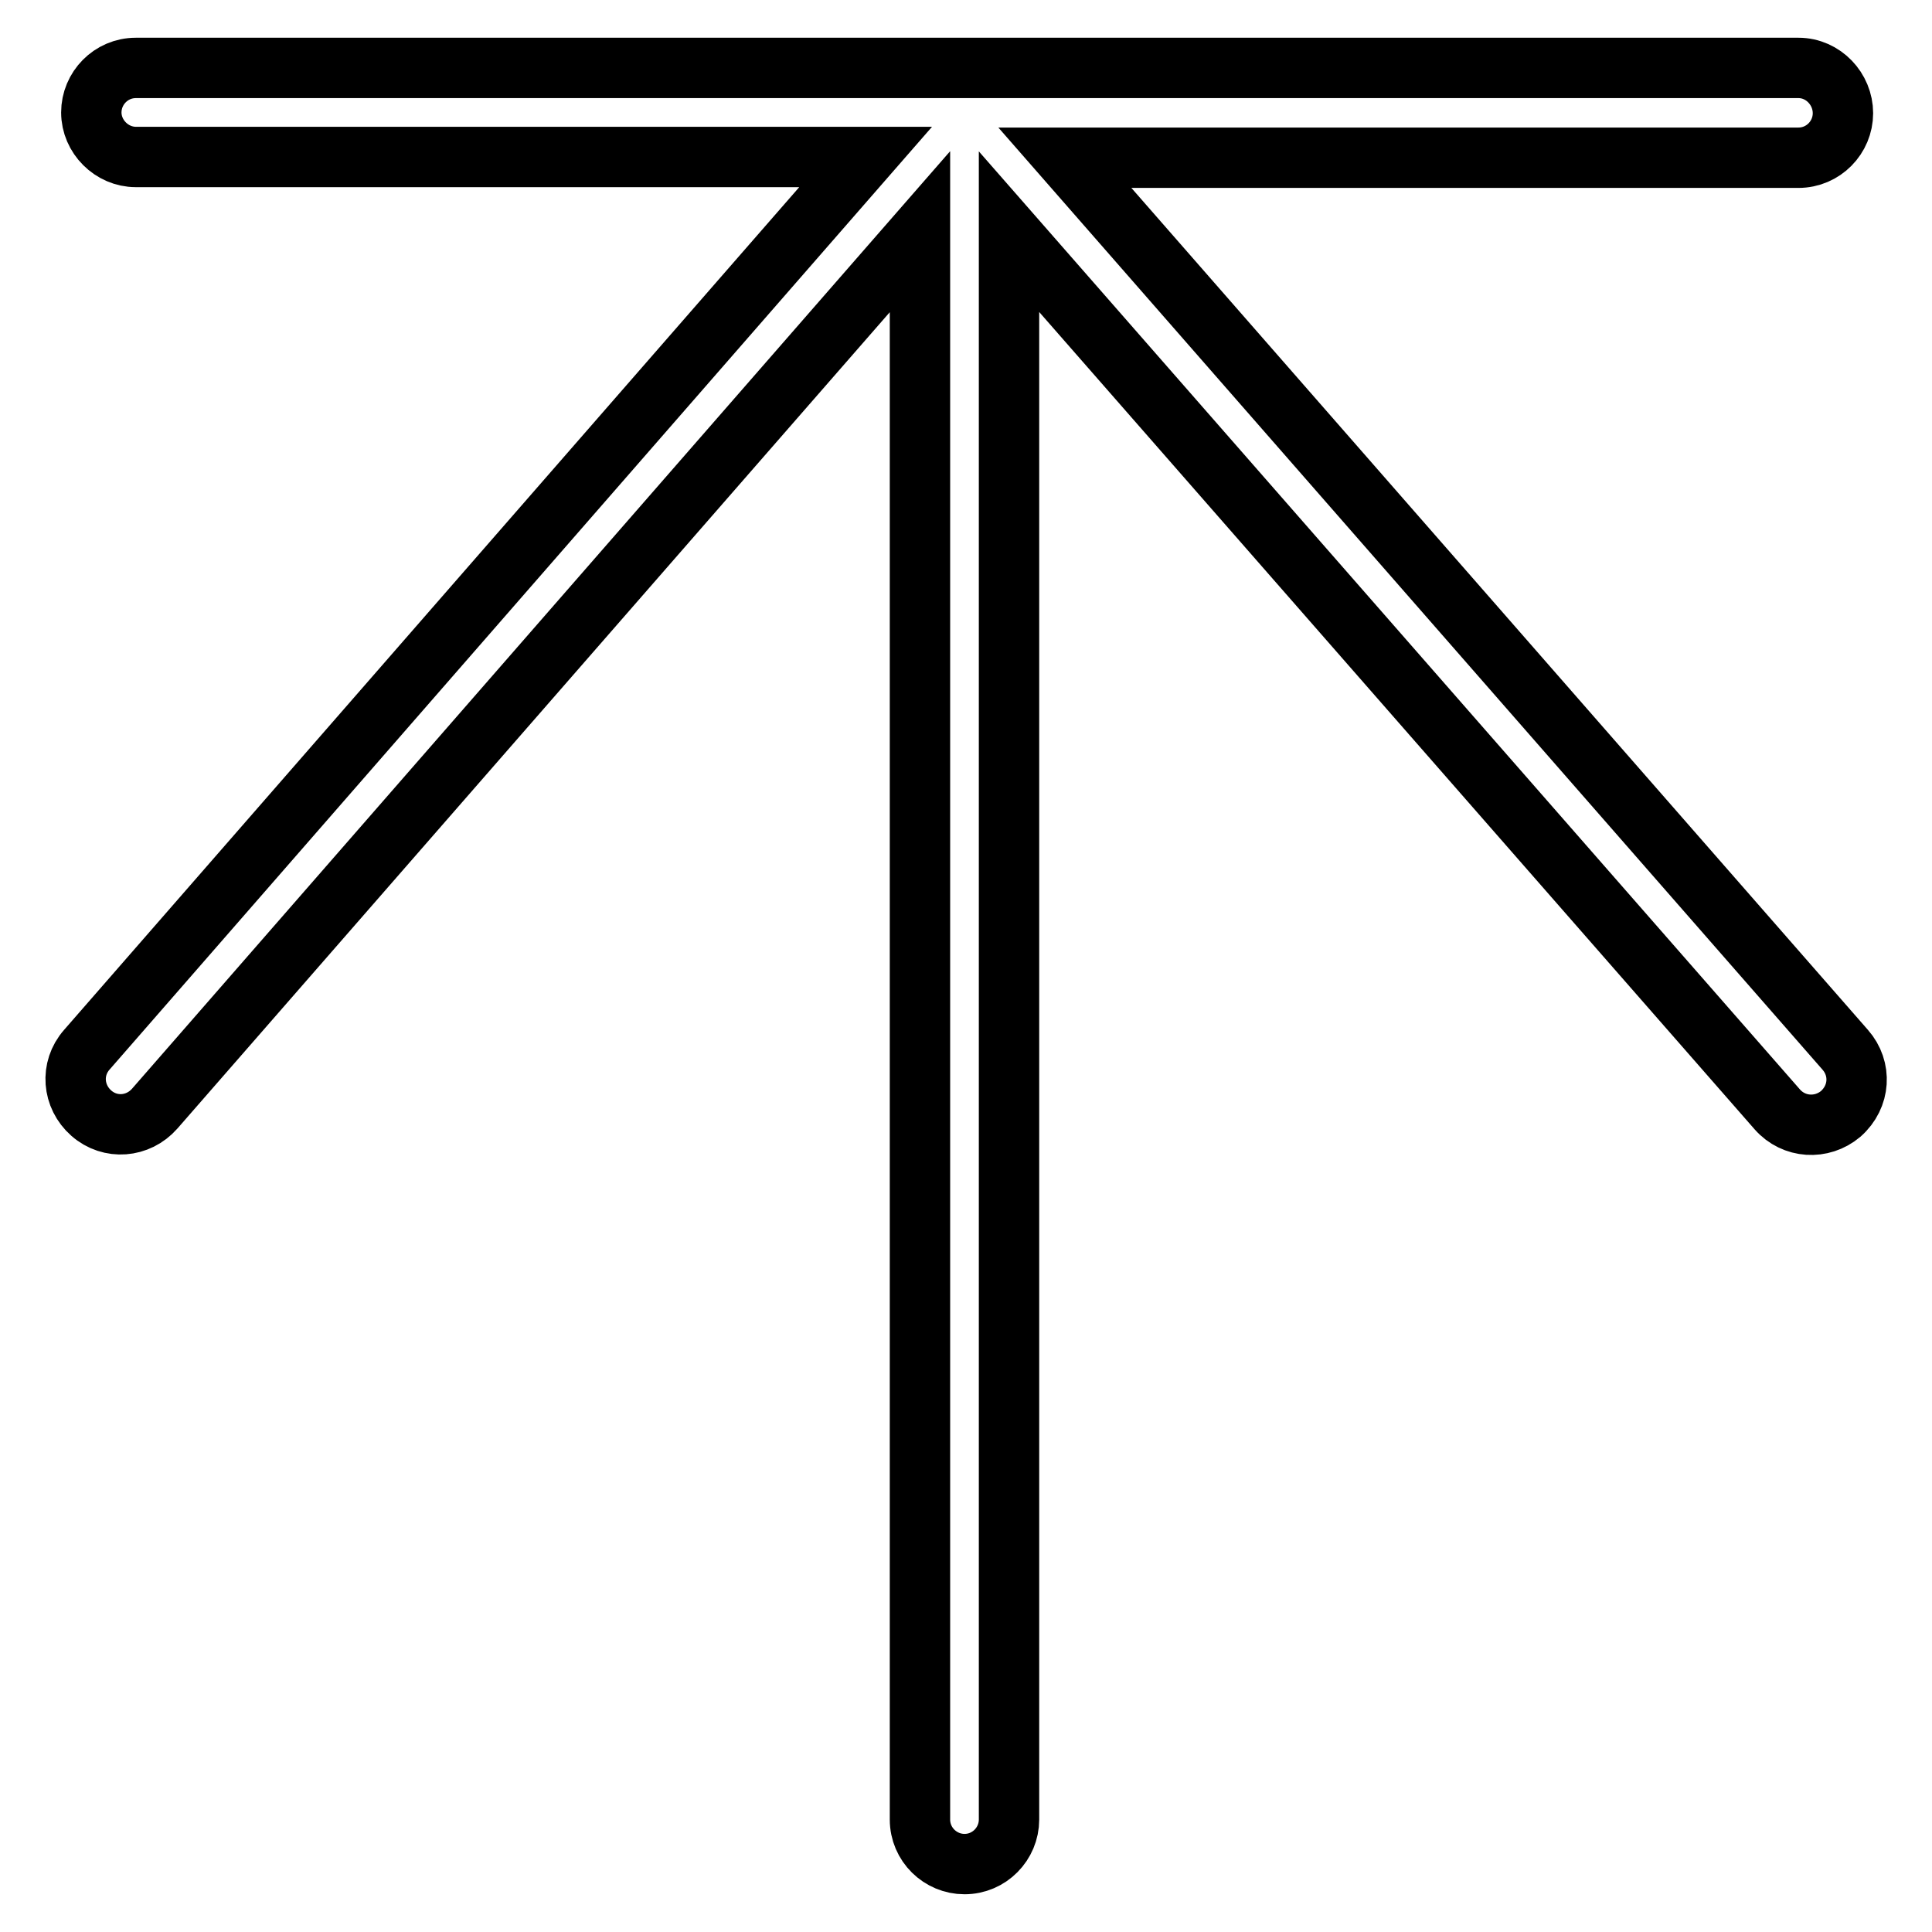
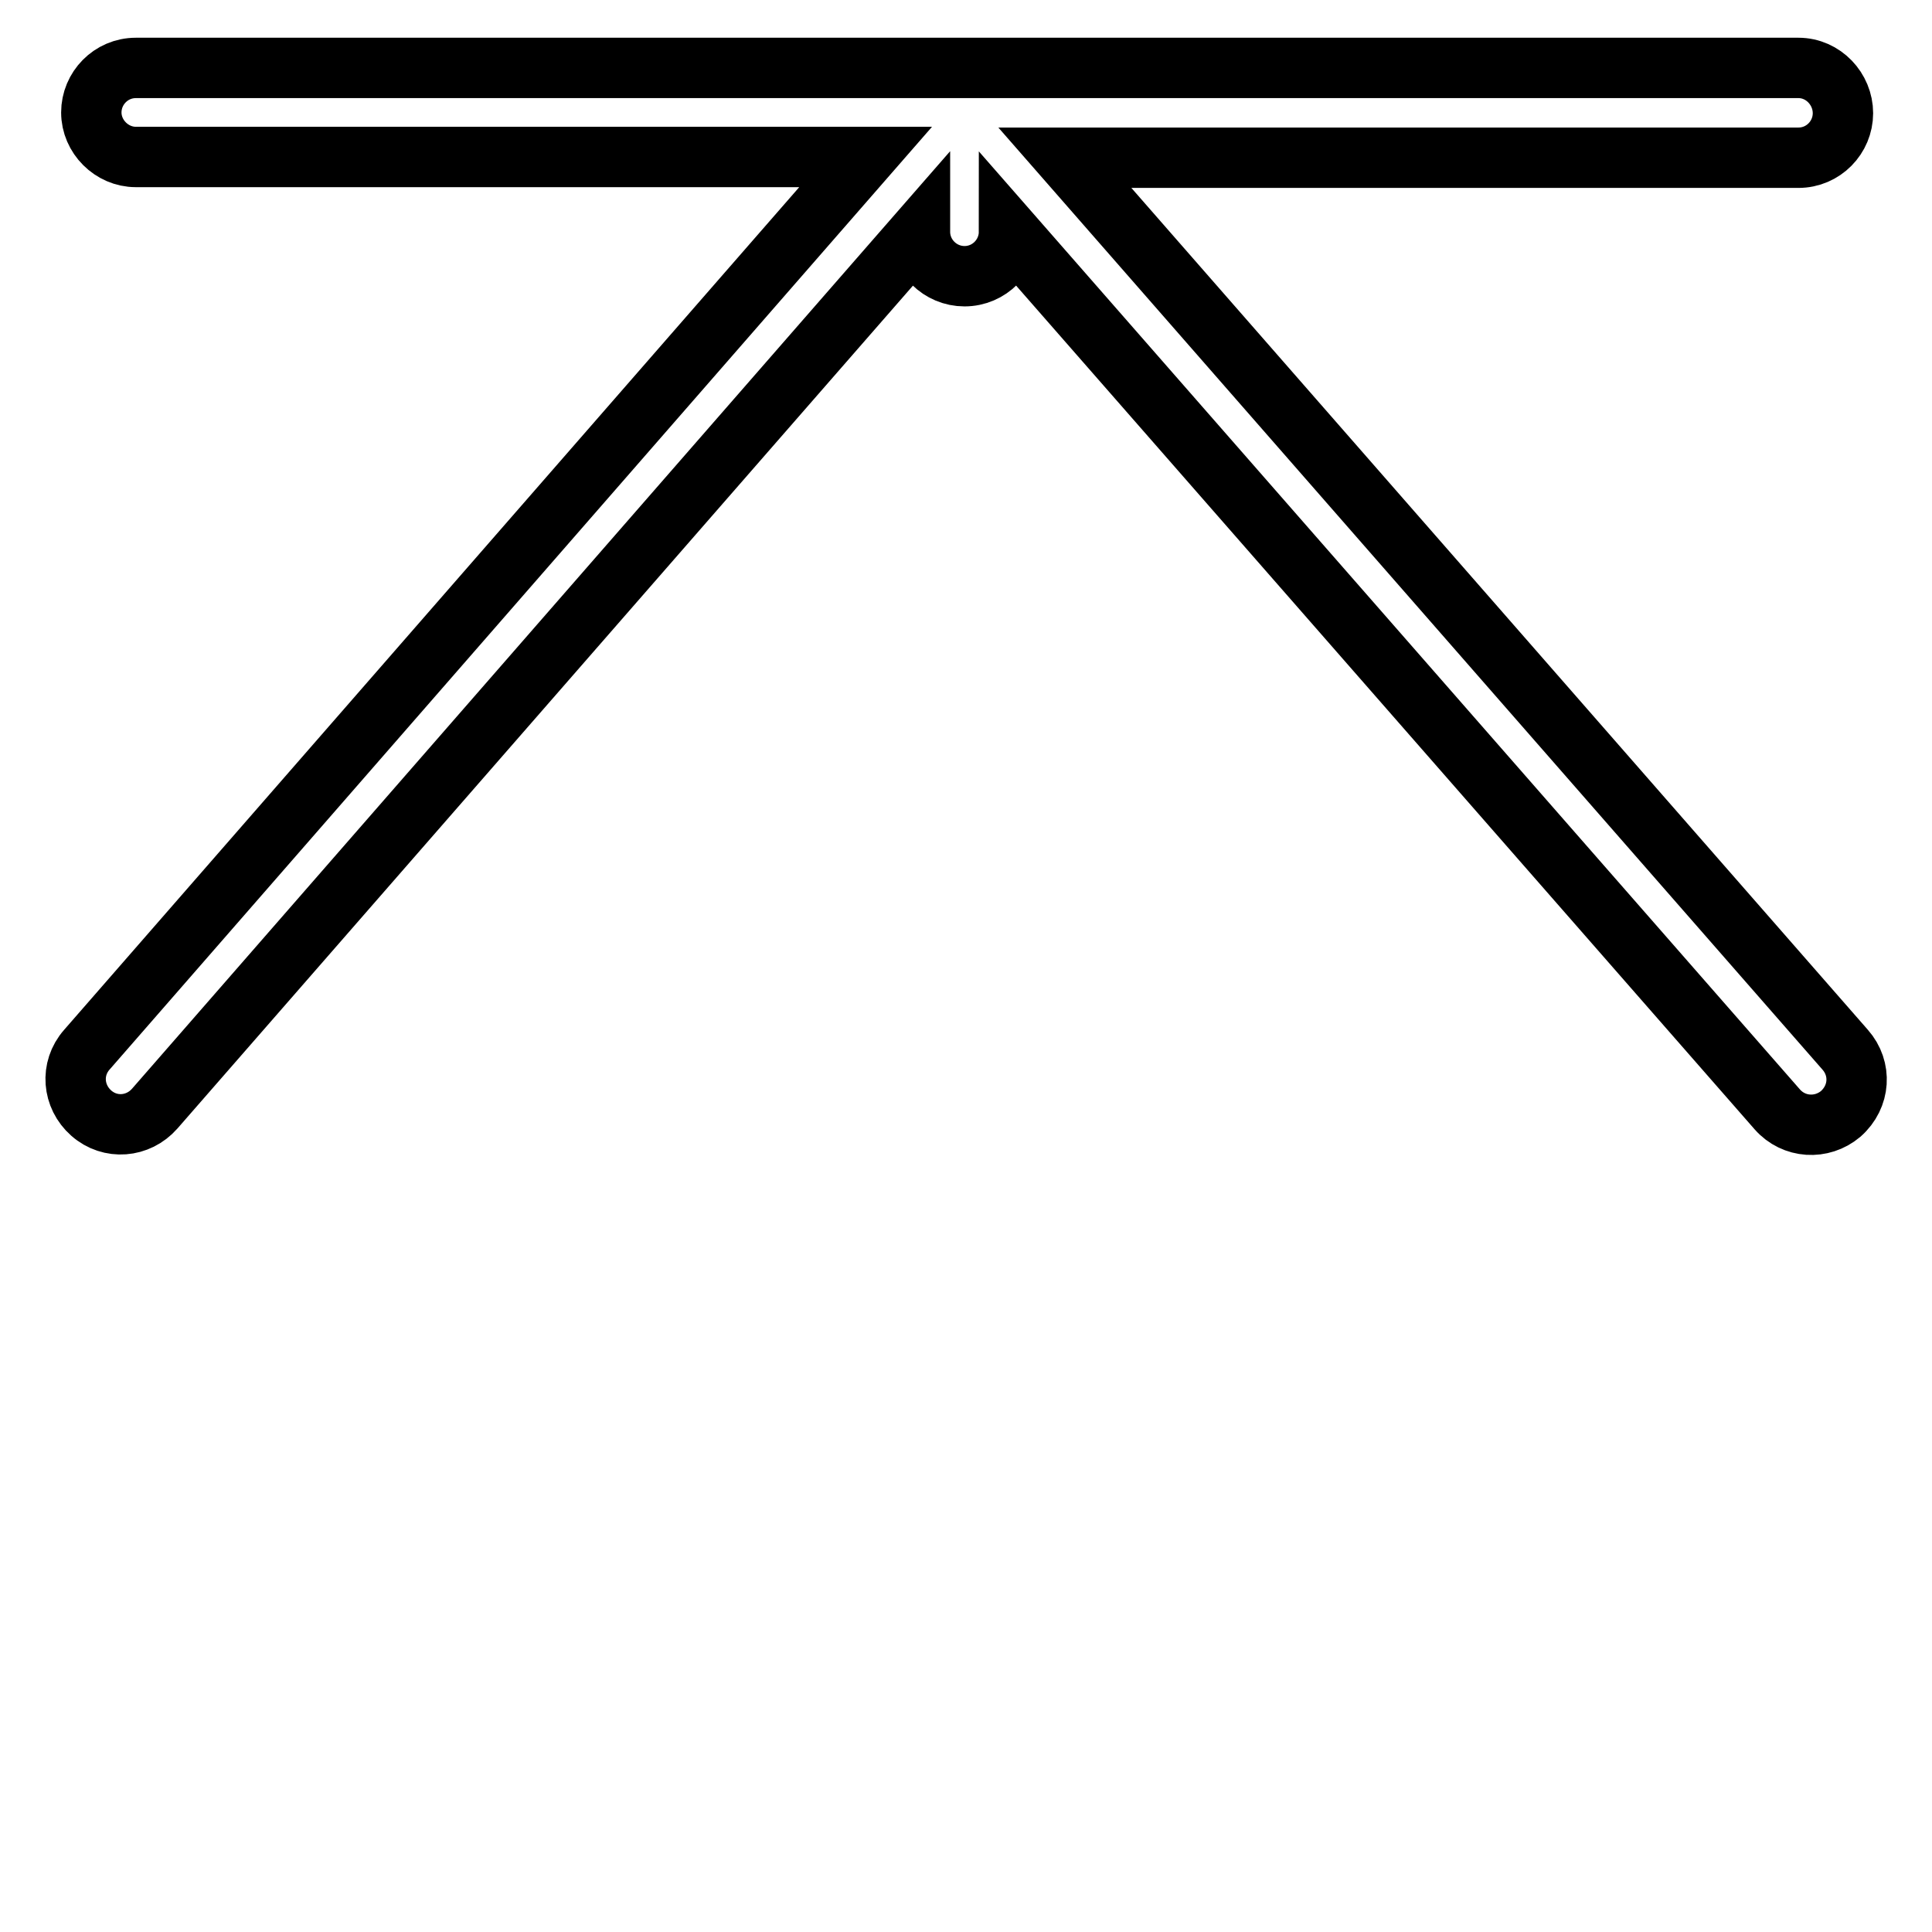
<svg xmlns="http://www.w3.org/2000/svg" version="1.1" x="0px" y="0px" viewBox="0 0 256 256" enable-background="new 0 0 256 256" xml:space="preserve">
  <g>
-     <path stroke-width="8" fill-opacity="0" stroke="#000000" d="M244.5,139.1L141.1,20.9h97.2c3.3,0,5.9-2.7,5.9-5.9S241.6,9,238.3,9H18c-3.3,0-5.9,2.7-5.9,5.9 s2.7,5.9,5.9,5.9h96.7L11.5,139.1c-2.2,2.5-1.9,6.2,0.6,8.4c2.5,2.2,6.2,1.9,8.4-0.6L121.9,30.7v210.4c0,3.3,2.7,5.9,5.9,5.9 c3.3,0,5.9-2.7,5.9-5.9V30.7L235.5,147c2.2,2.5,5.9,2.7,8.4,0.6C246.5,145.3,246.7,141.6,244.5,139.1z" />
+     <path stroke-width="8" fill-opacity="0" stroke="#000000" d="M244.5,139.1L141.1,20.9h97.2c3.3,0,5.9-2.7,5.9-5.9S241.6,9,238.3,9H18c-3.3,0-5.9,2.7-5.9,5.9 s2.7,5.9,5.9,5.9h96.7L11.5,139.1c-2.2,2.5-1.9,6.2,0.6,8.4c2.5,2.2,6.2,1.9,8.4-0.6L121.9,30.7c0,3.3,2.7,5.9,5.9,5.9 c3.3,0,5.9-2.7,5.9-5.9V30.7L235.5,147c2.2,2.5,5.9,2.7,8.4,0.6C246.5,145.3,246.7,141.6,244.5,139.1z" />
  </g>
</svg>